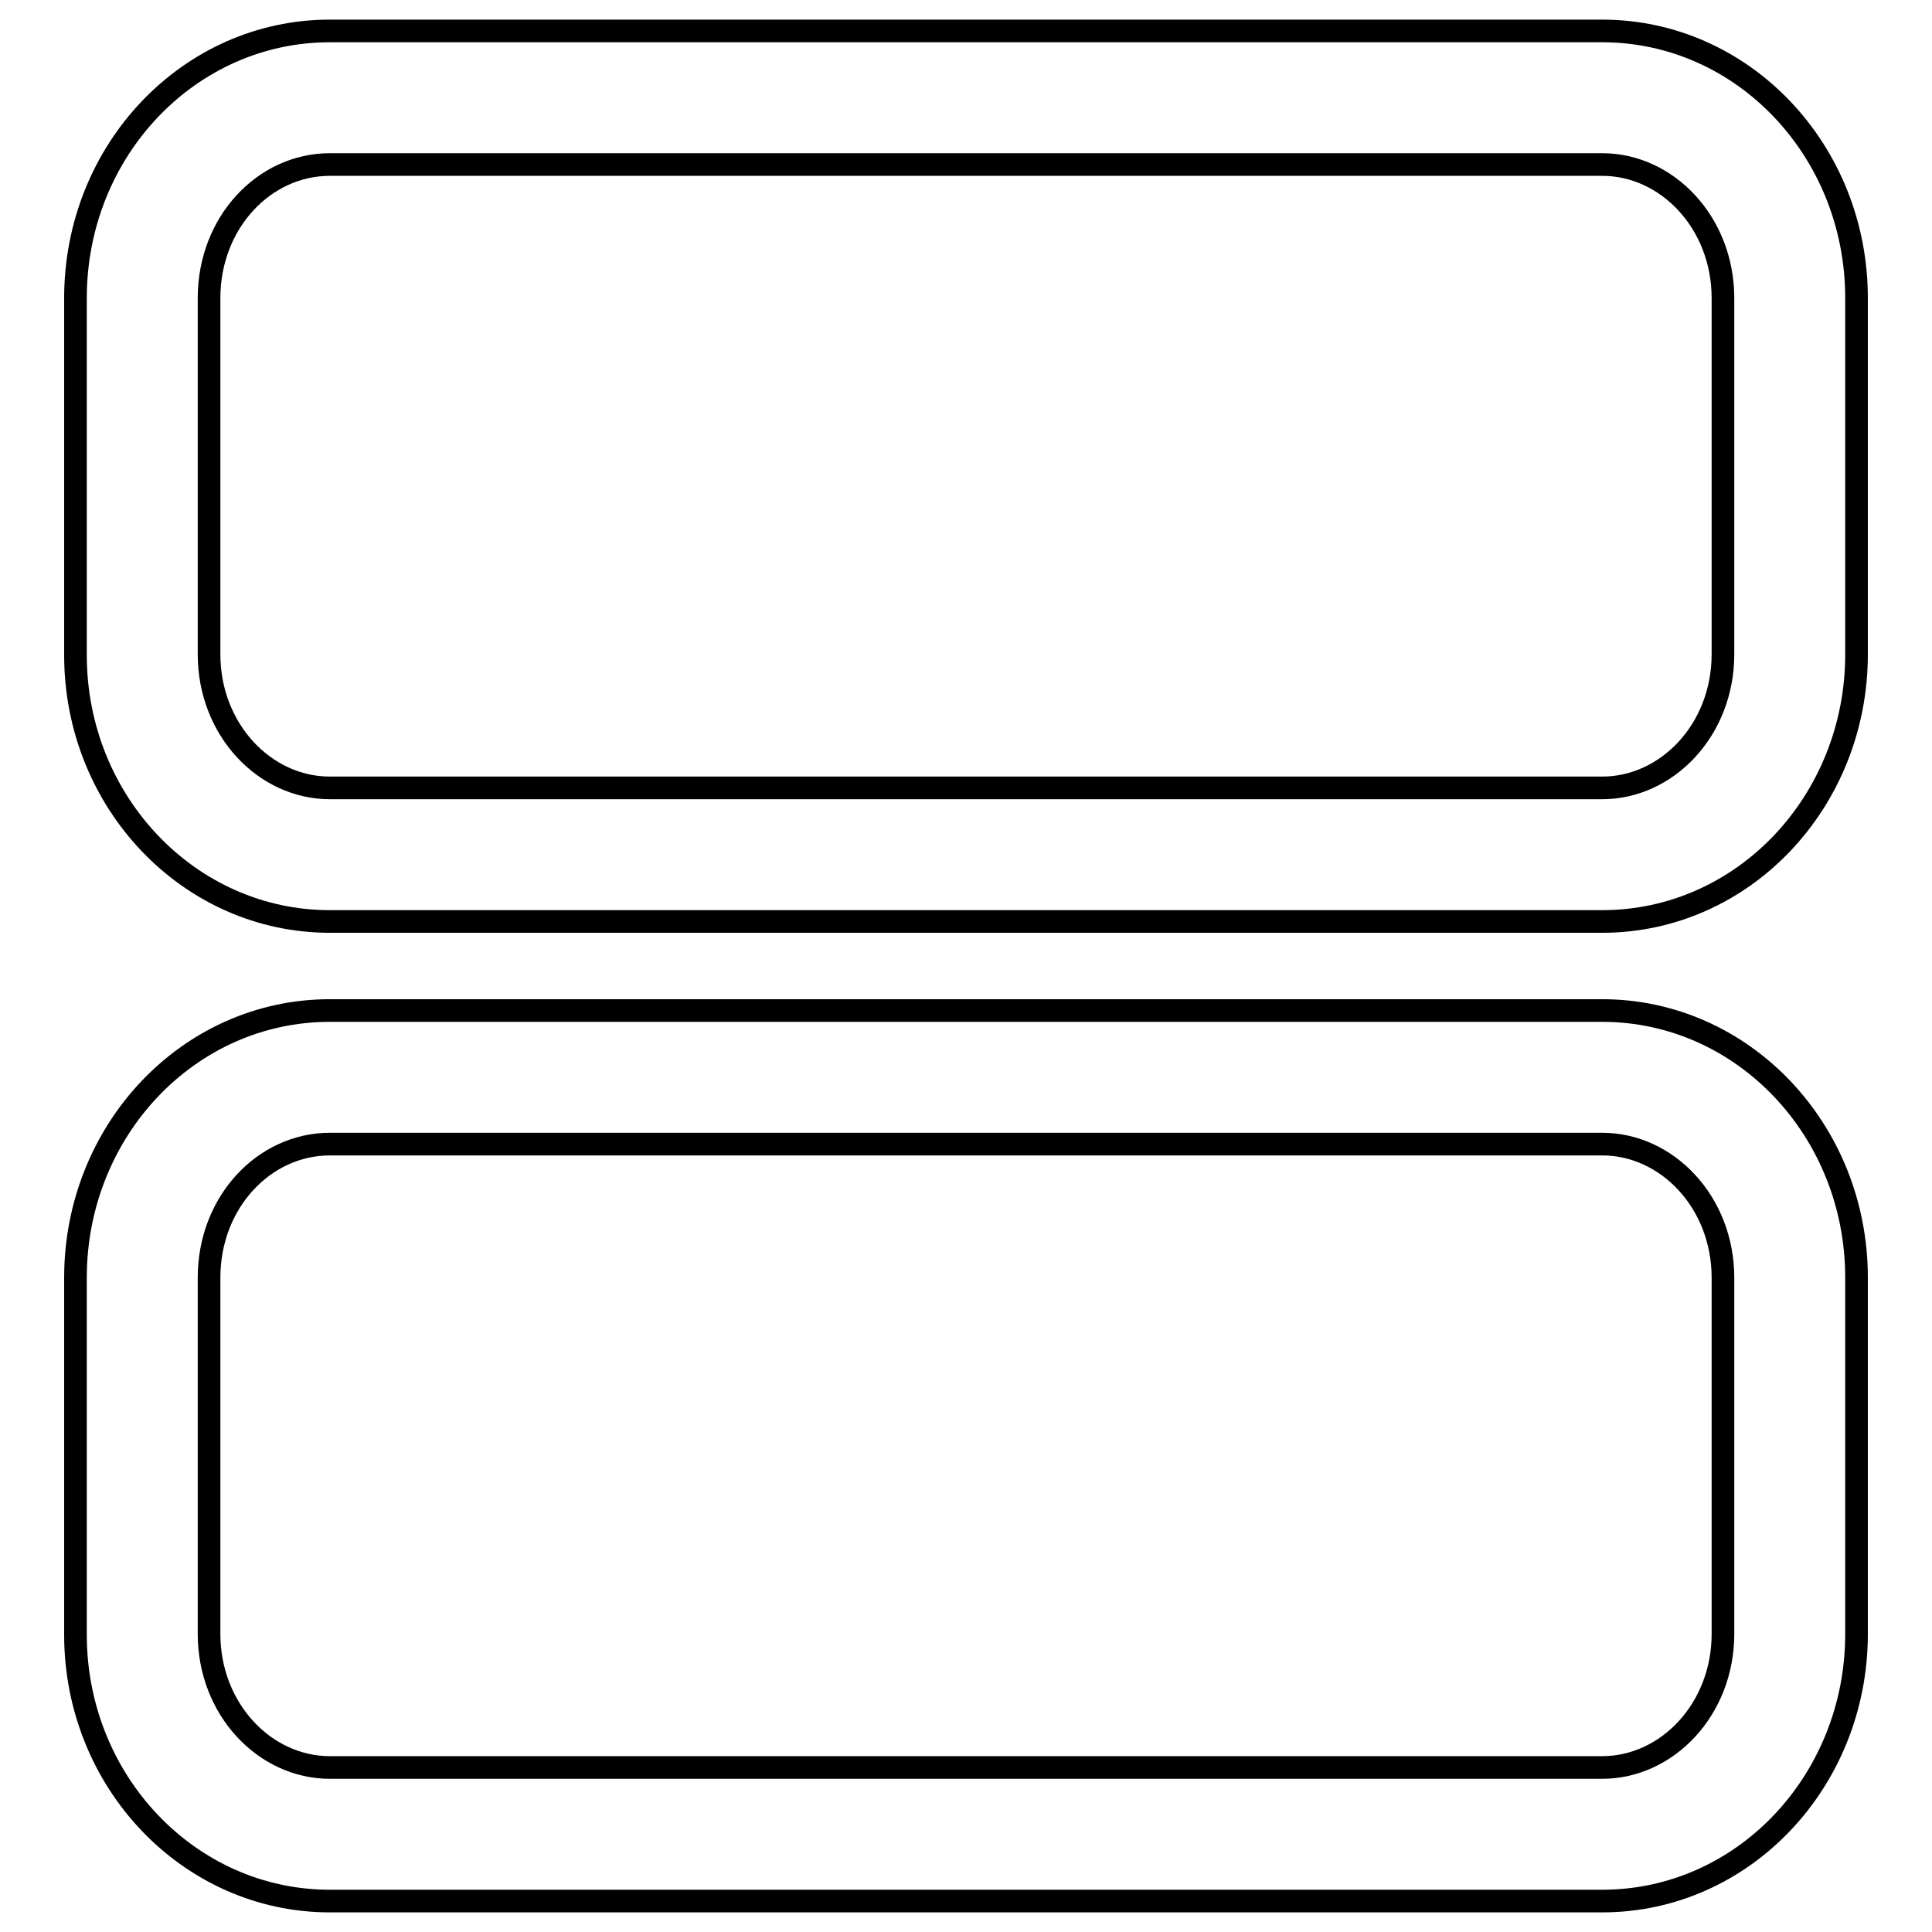
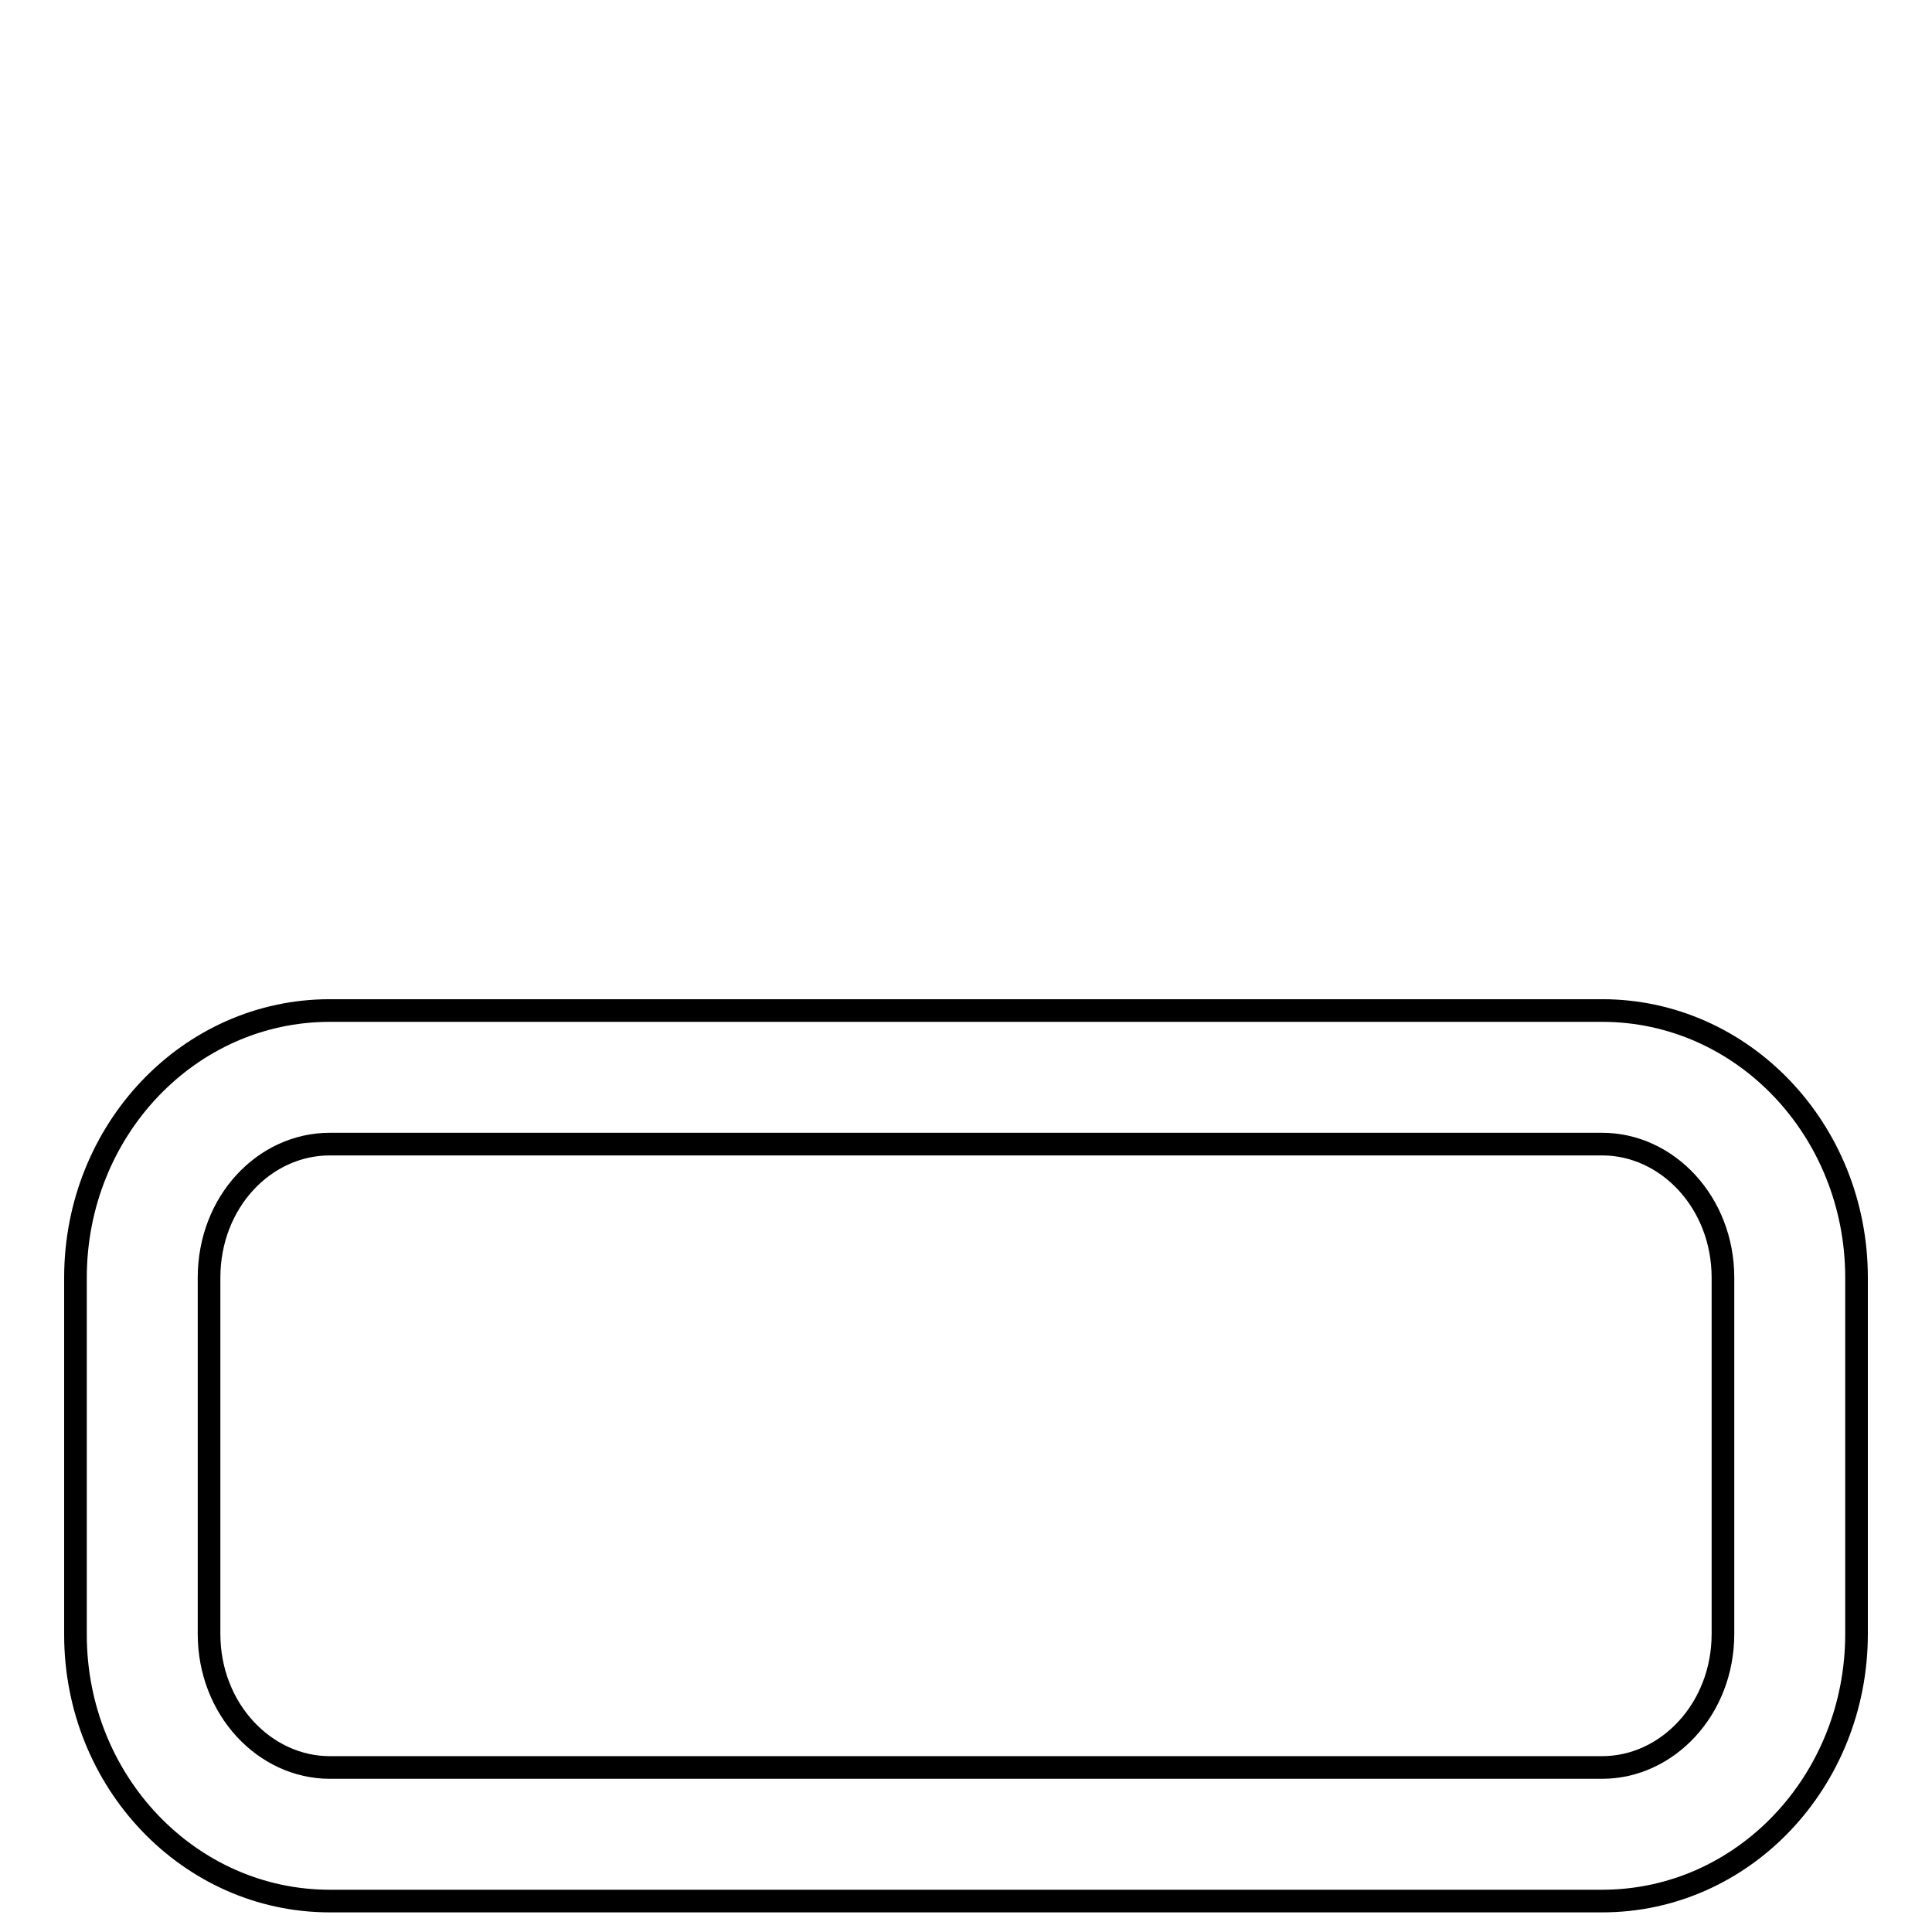
<svg xmlns="http://www.w3.org/2000/svg" version="1.1" x="0px" y="0px" viewBox="0 0 256 256" enable-background="new 0 0 256 256" xml:space="preserve">
  <g>
    <g>
      <path stroke-width="3" fill-opacity="0" stroke="#000000" d="M27.7,169.3L27.7,169.3v47.2c0,10,7.4,17.7,16,17.7h168.6c8.6,0,16-7.7,16-17.7v-47.2c0-10-7.4-17.7-16-17.7H43.7C35,151.6,27.7,159.3,27.7,169.3L27.7,169.3z M10,169.3L10,169.3c0-19.5,15-35.4,33.7-35.4h168.6c18.6,0,33.7,15.8,33.7,35.4v47.2c0,19.5-15,35.4-33.7,35.4H43.7c-18.6,0-33.7-15.8-33.7-35.3V169.3z" />
-       <path stroke-width="3" fill-opacity="0" stroke="#000000" d="M27.7,39.5L27.7,39.5v47.2c0,10,7.4,17.7,16,17.7h168.6c8.6,0,16-7.7,16-17.7V39.5c0-10-7.4-17.7-16-17.7H43.7C35,21.8,27.7,29.5,27.7,39.5L27.7,39.5z M10,39.5L10,39.5C10,19.9,25.1,4.1,43.7,4.1h168.6c18.6,0,33.7,15.8,33.7,35.4v47.2c0,19.5-15,35.4-33.7,35.4H43.7c-18.6,0-33.7-15.8-33.7-35.3V39.5z" />
    </g>
  </g>
</svg>